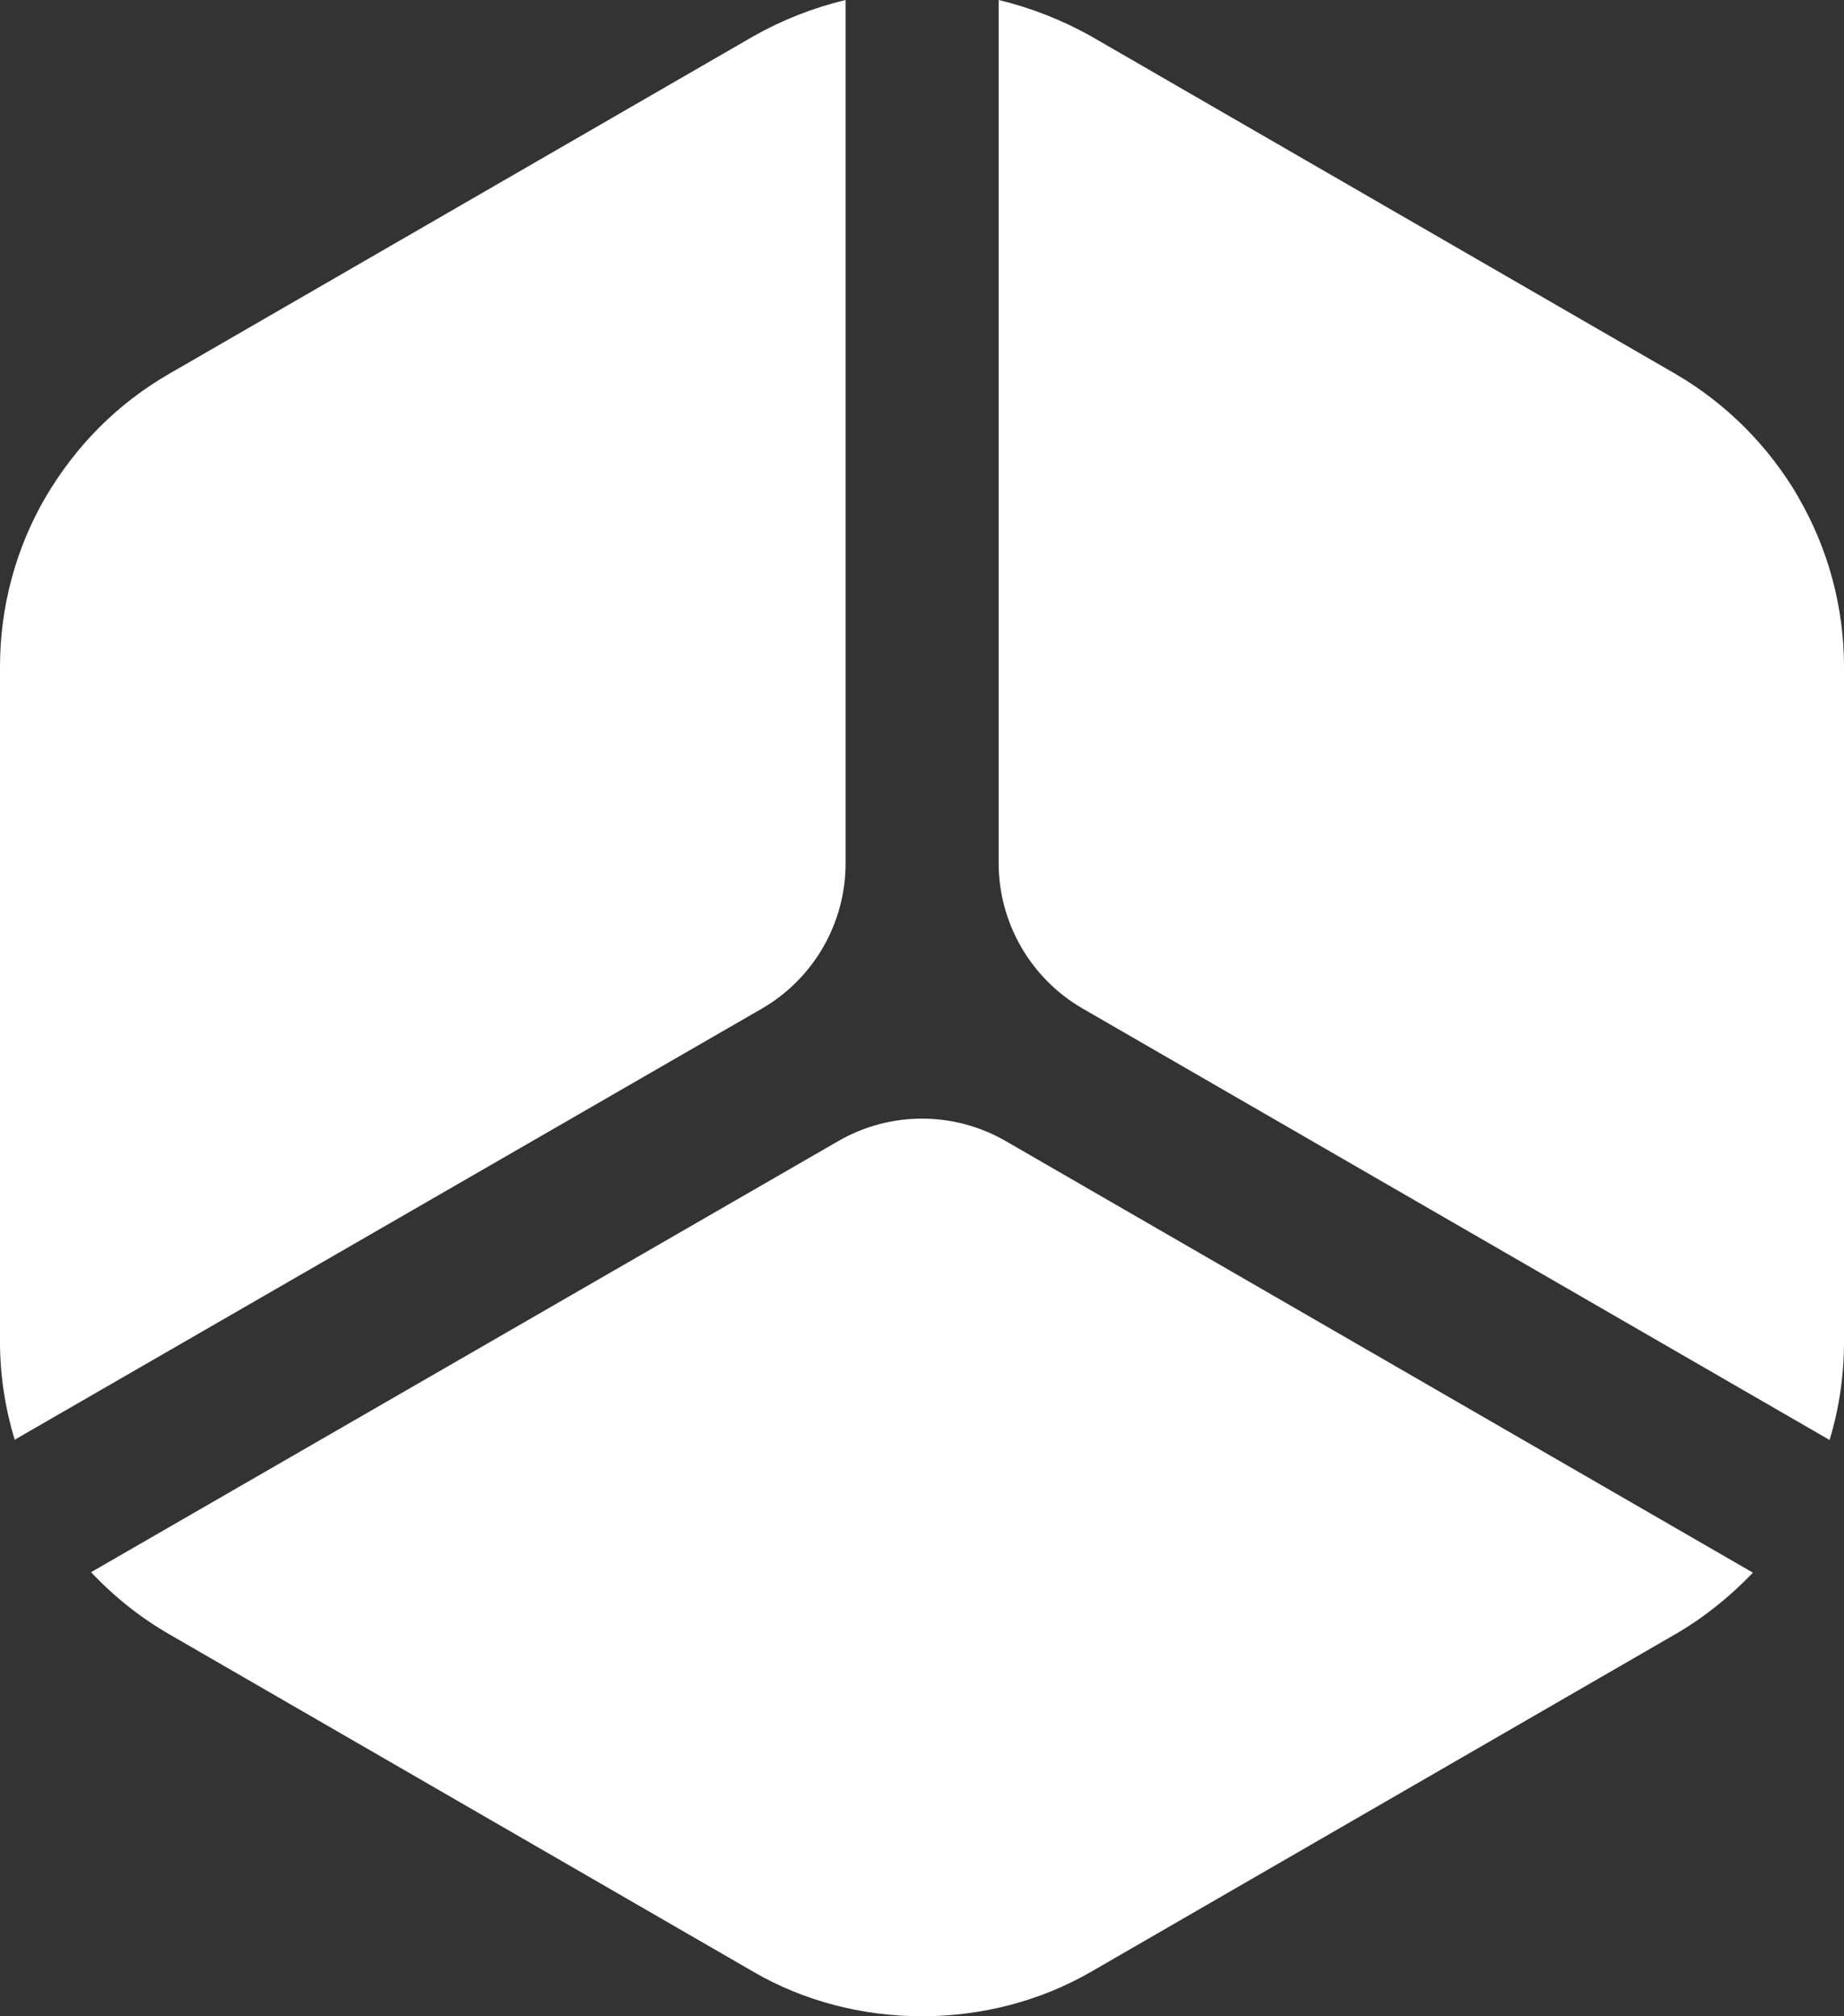
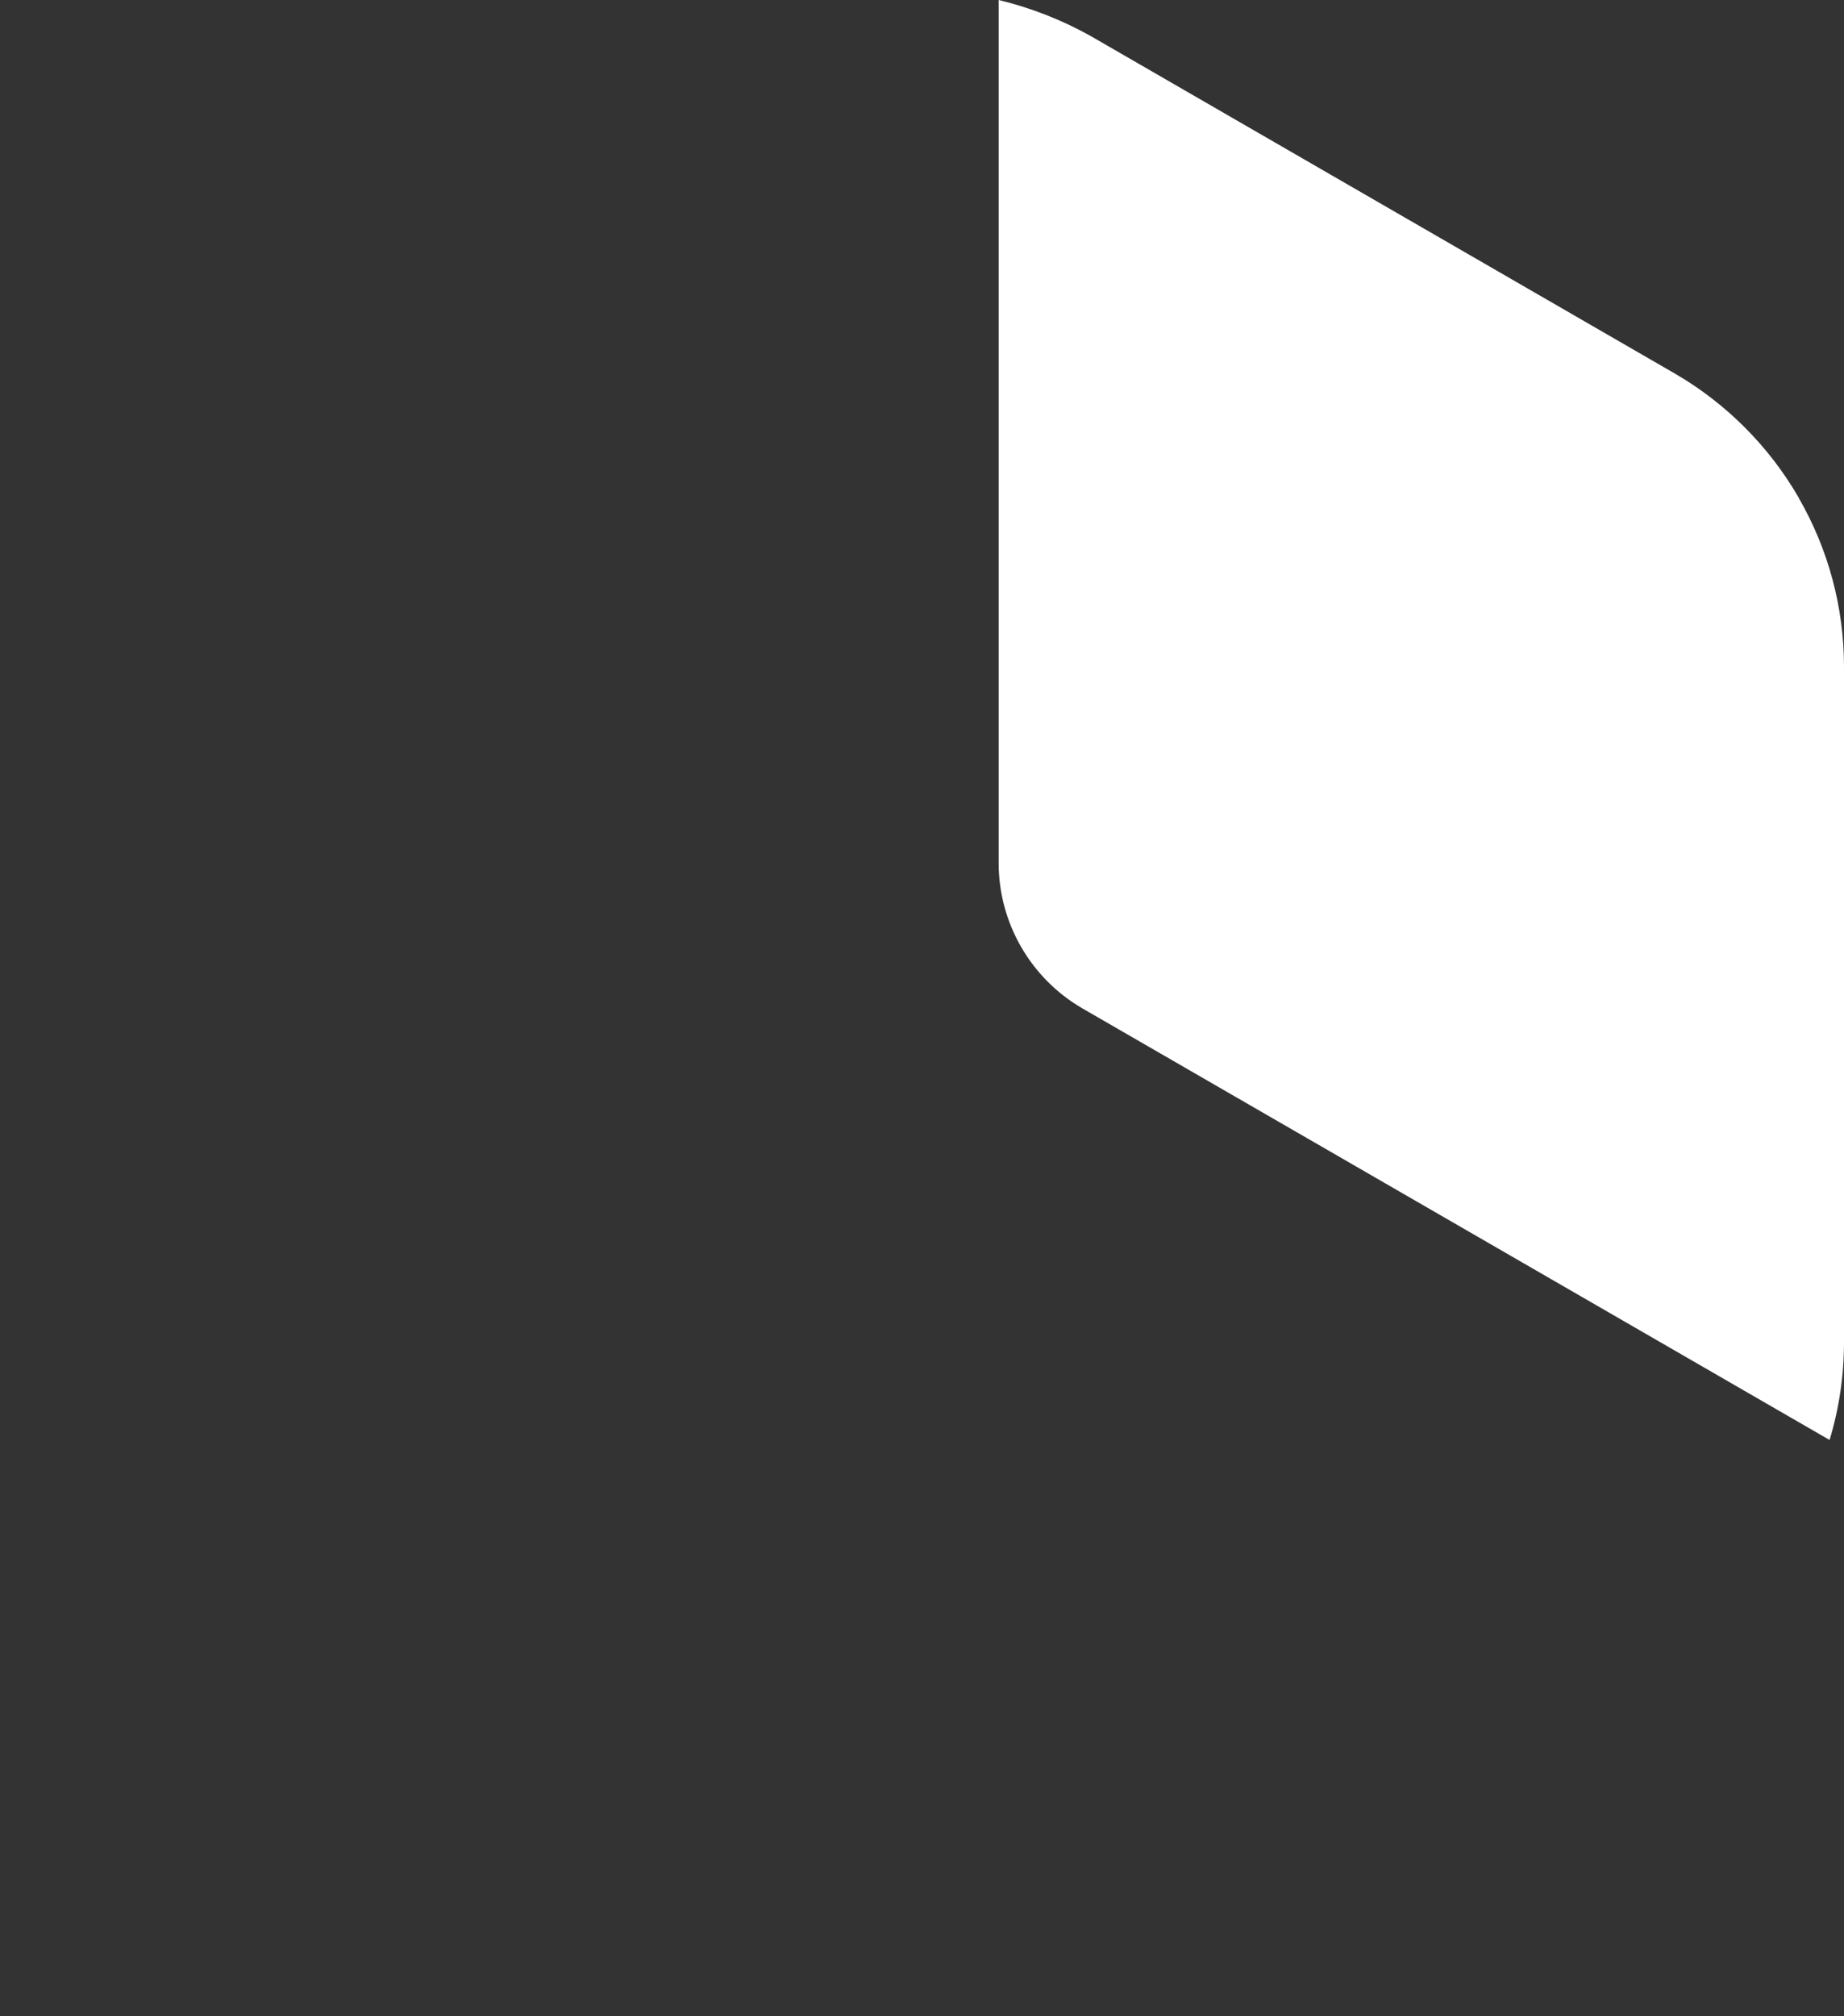
<svg xmlns="http://www.w3.org/2000/svg" id="Layer_2" data-name="Layer 2" viewBox="0 0 76.74 83.87">
  <rect x="0" y="0" width="76.74" height="83.87" fill="#333333" stroke="none" />
  <defs>
    <style>
      .cls-1 {
        fill: #fff;
        stroke-width: 0px;
      }
    </style>
  </defs>
  <g id="Layer_1-2" data-name="Layer 1">
    <g>
-       <path class="cls-1" d="m31.35,1.51L7.04,15.55c-2.15,1.24-3.88,2.98-5.16,5.16-1.23,2.12-1.88,4.55-1.88,7.02v28.08c0,1.39.21,2.75.61,4.08l31.09-17.93c2.16-1.25,3.49-3.55,3.49-6.05V0c-1.34.32-2.64.83-3.84,1.51Z" />
-       <path class="cls-1" d="m74.86,20.71c-1.23-2.13-3.01-3.92-5.14-5.16L45.41,1.51c-1.21-.68-2.52-1.19-3.85-1.51v35.9c0,2.49,1.33,4.8,3.49,6.05l31.09,17.95c.4-1.32.6-2.69.6-4.08v-28.08c0-2.47-.65-4.89-1.88-7.02Z" />
-       <path class="cls-1" d="m41.86,47.47c-2.16-1.25-4.82-1.25-6.98,0L3.79,65.4c.96,1.02,2.04,1.88,3.25,2.58l24.31,14.04c4.24,2.47,9.79,2.47,14.06,0l24.31-14.04c1.21-.7,2.29-1.58,3.23-2.56l-31.09-17.95Z" />
+       <path class="cls-1" d="m74.86,20.71c-1.23-2.13-3.01-3.92-5.14-5.16L45.41,1.51c-1.21-.68-2.52-1.19-3.85-1.51v35.9c0,2.49,1.33,4.8,3.49,6.05l31.09,17.95c.4-1.32.6-2.69.6-4.08v-28.08c0-2.47-.65-4.89-1.88-7.02" />
    </g>
  </g>
</svg>